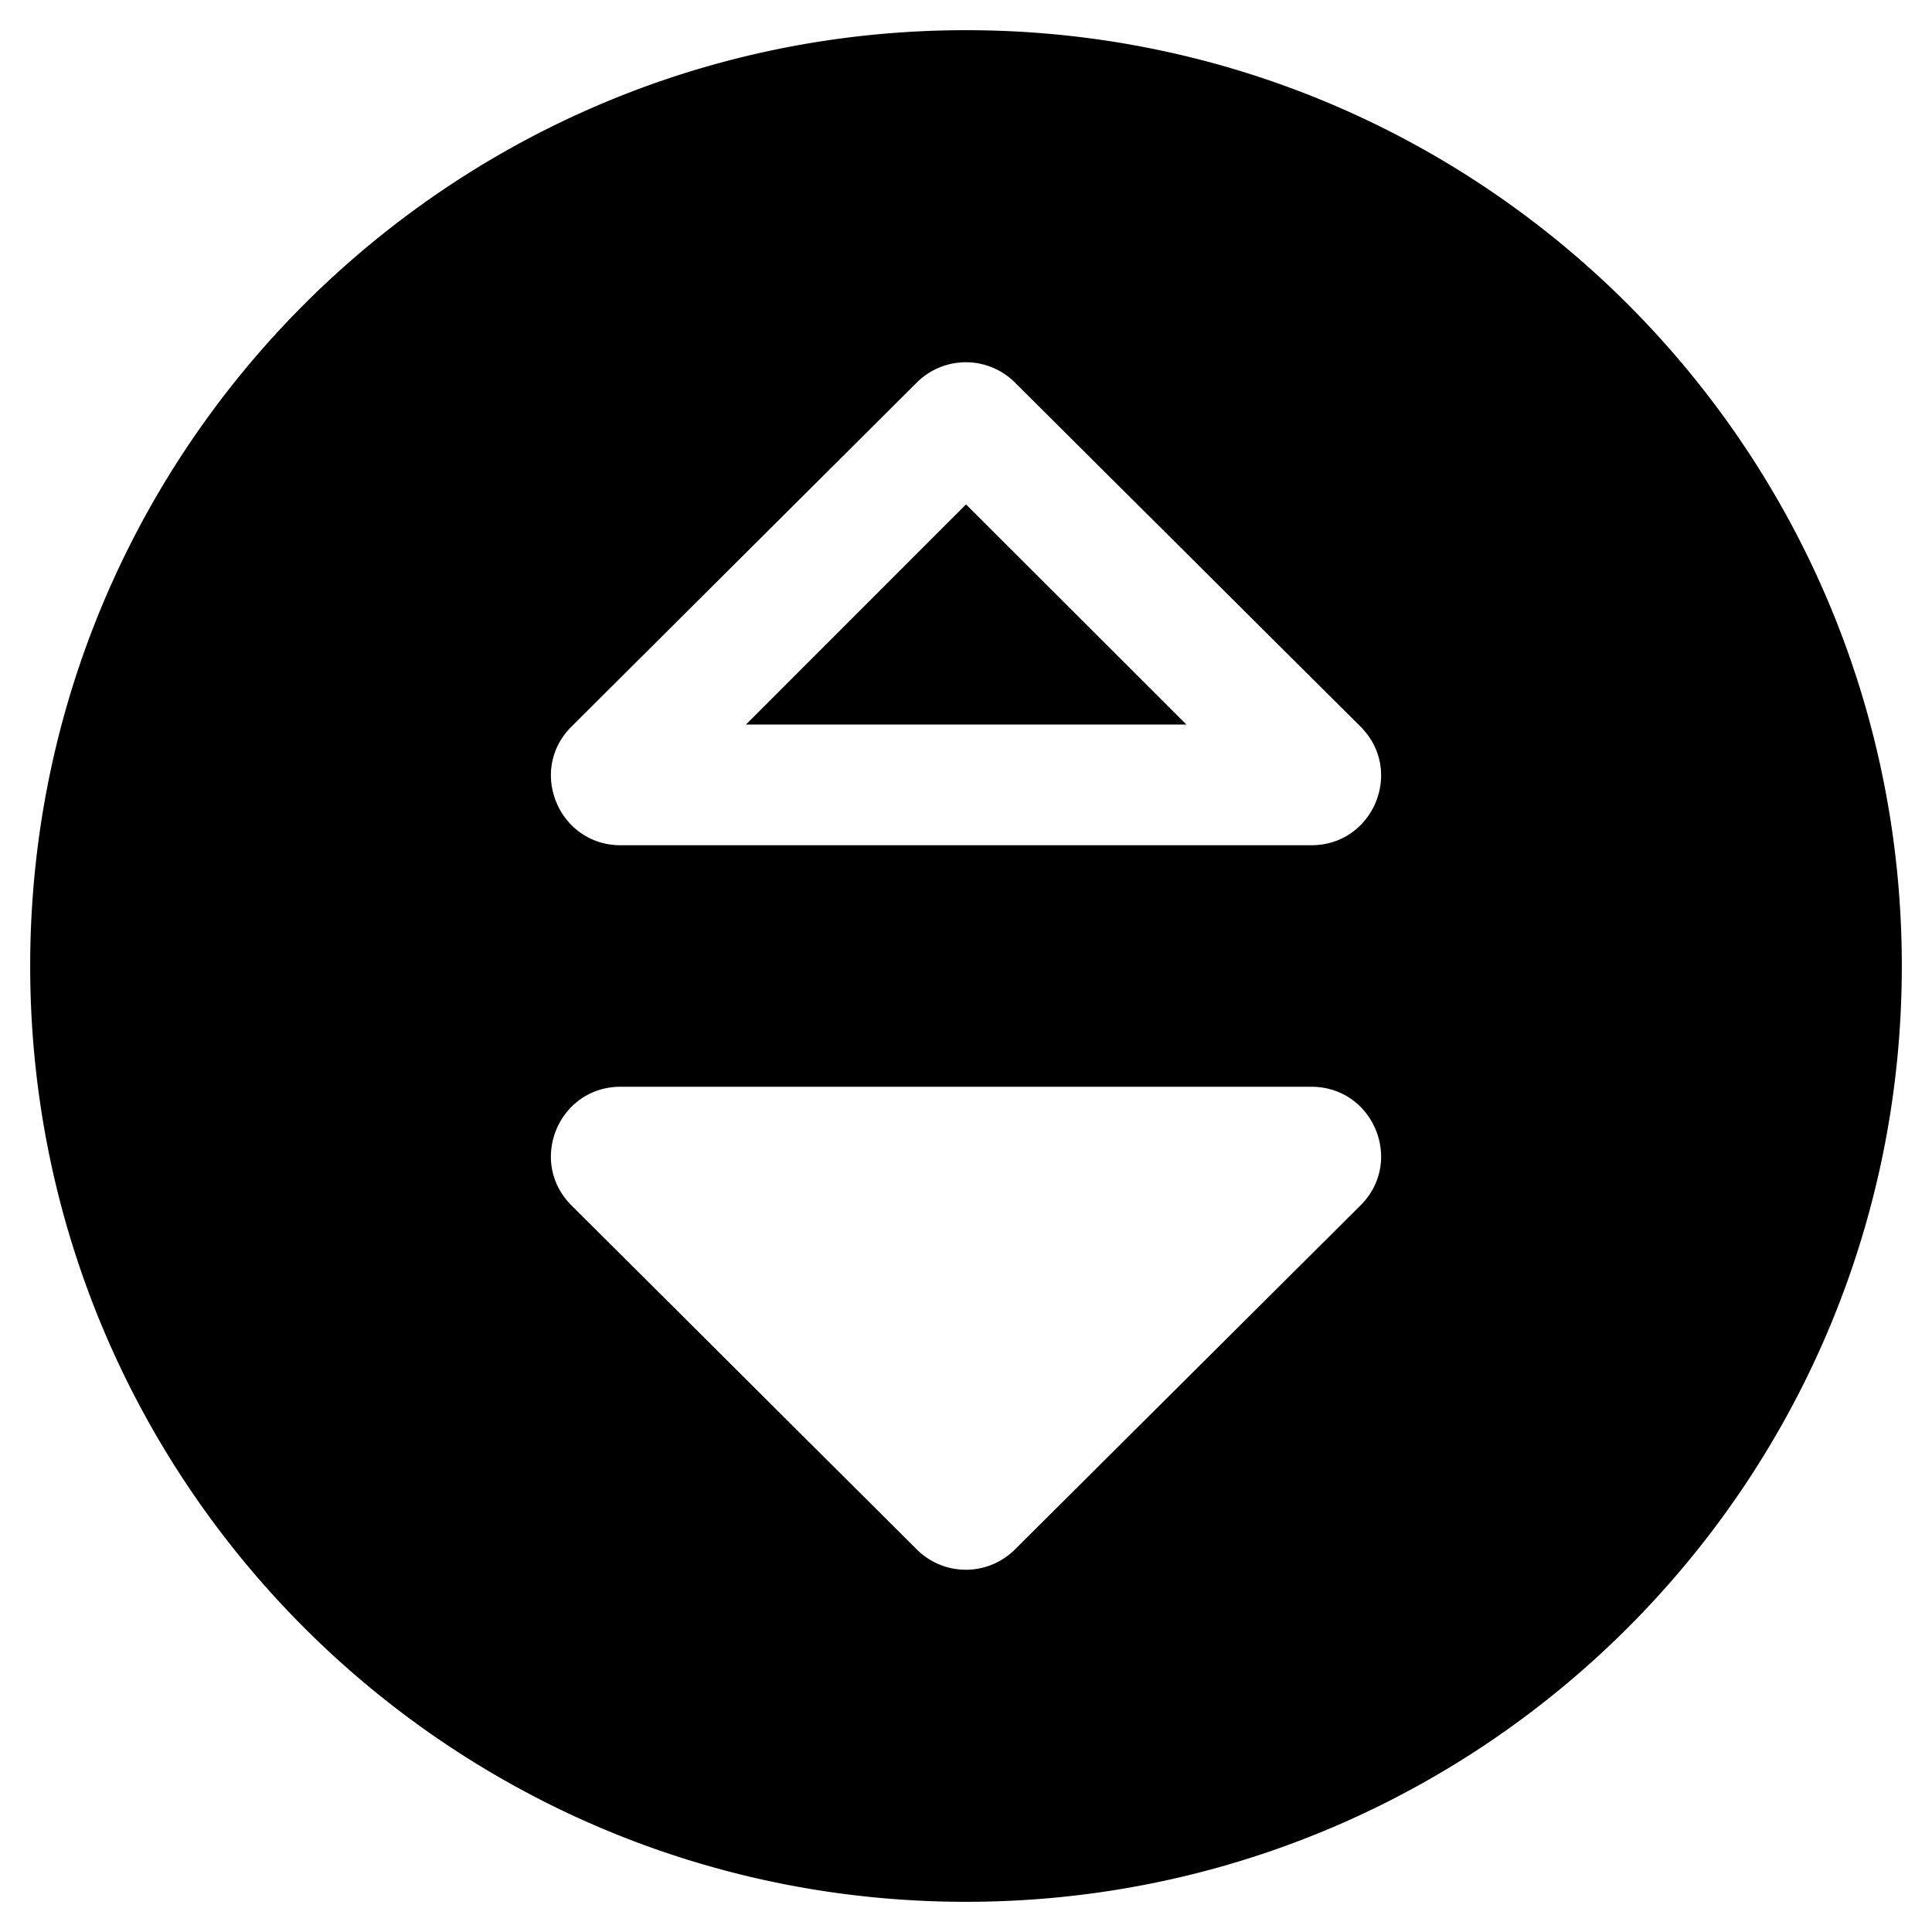
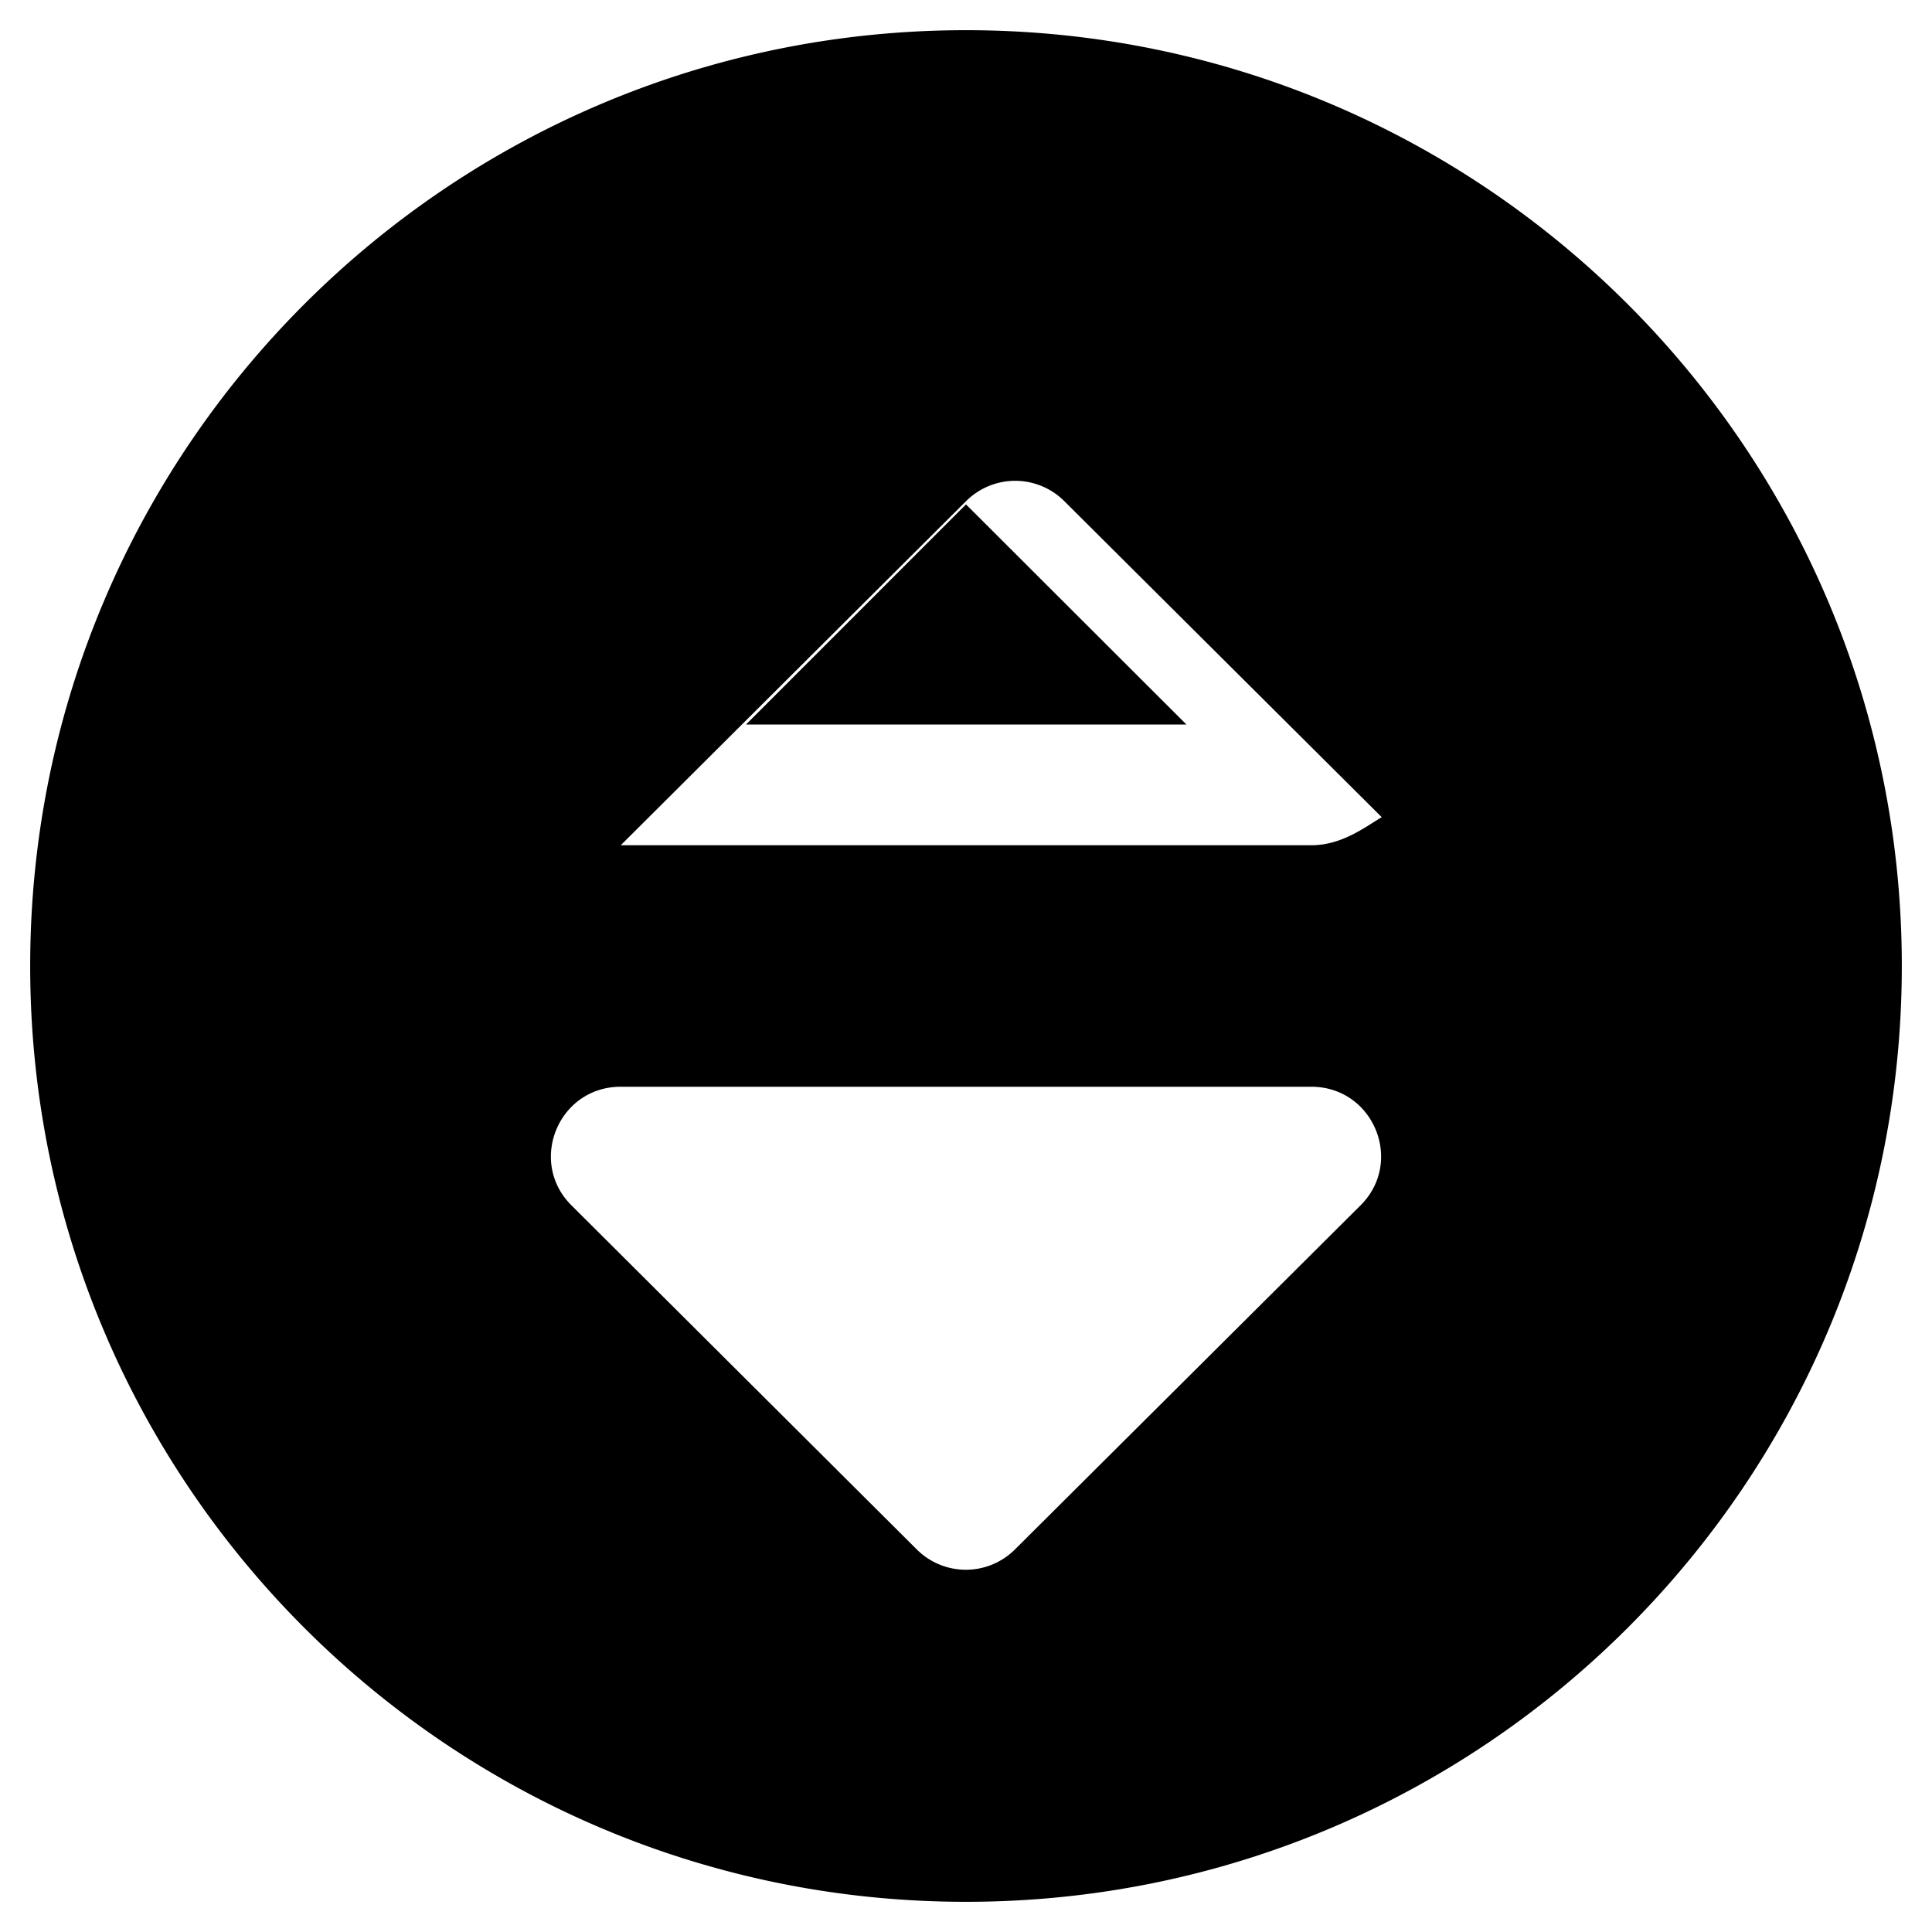
<svg xmlns="http://www.w3.org/2000/svg" viewBox="0 0 512 512">
-   <path d="M197.7,192H314.41L256,133.67ZM256,8C119,8,8,119,8,256S119,504,256,504,504,393,504,256,393,8,256,8ZM360.57,319.42,269,410.59a18.41,18.41,0,0,1-26.07,0l-91.5-91.17C139.83,307.85,148,288,164.5,288h183C364,288,372.17,307.85,360.57,319.42ZM347.5,224h-183c-16.46,0-24.67-19.85-13.07-31.42l91.5-91.17a18.41,18.41,0,0,1,26.07,0l91.57,91.17C372.17,204.15,364,224,347.5,224Z" />
+   <path d="M197.7,192H314.41L256,133.67ZM256,8C119,8,8,119,8,256S119,504,256,504,504,393,504,256,393,8,256,8ZM360.57,319.42,269,410.59a18.41,18.41,0,0,1-26.07,0l-91.5-91.17C139.83,307.85,148,288,164.5,288h183C364,288,372.17,307.85,360.57,319.42ZM347.5,224h-183l91.5-91.17a18.41,18.41,0,0,1,26.07,0l91.57,91.17C372.17,204.15,364,224,347.5,224Z" />
</svg>